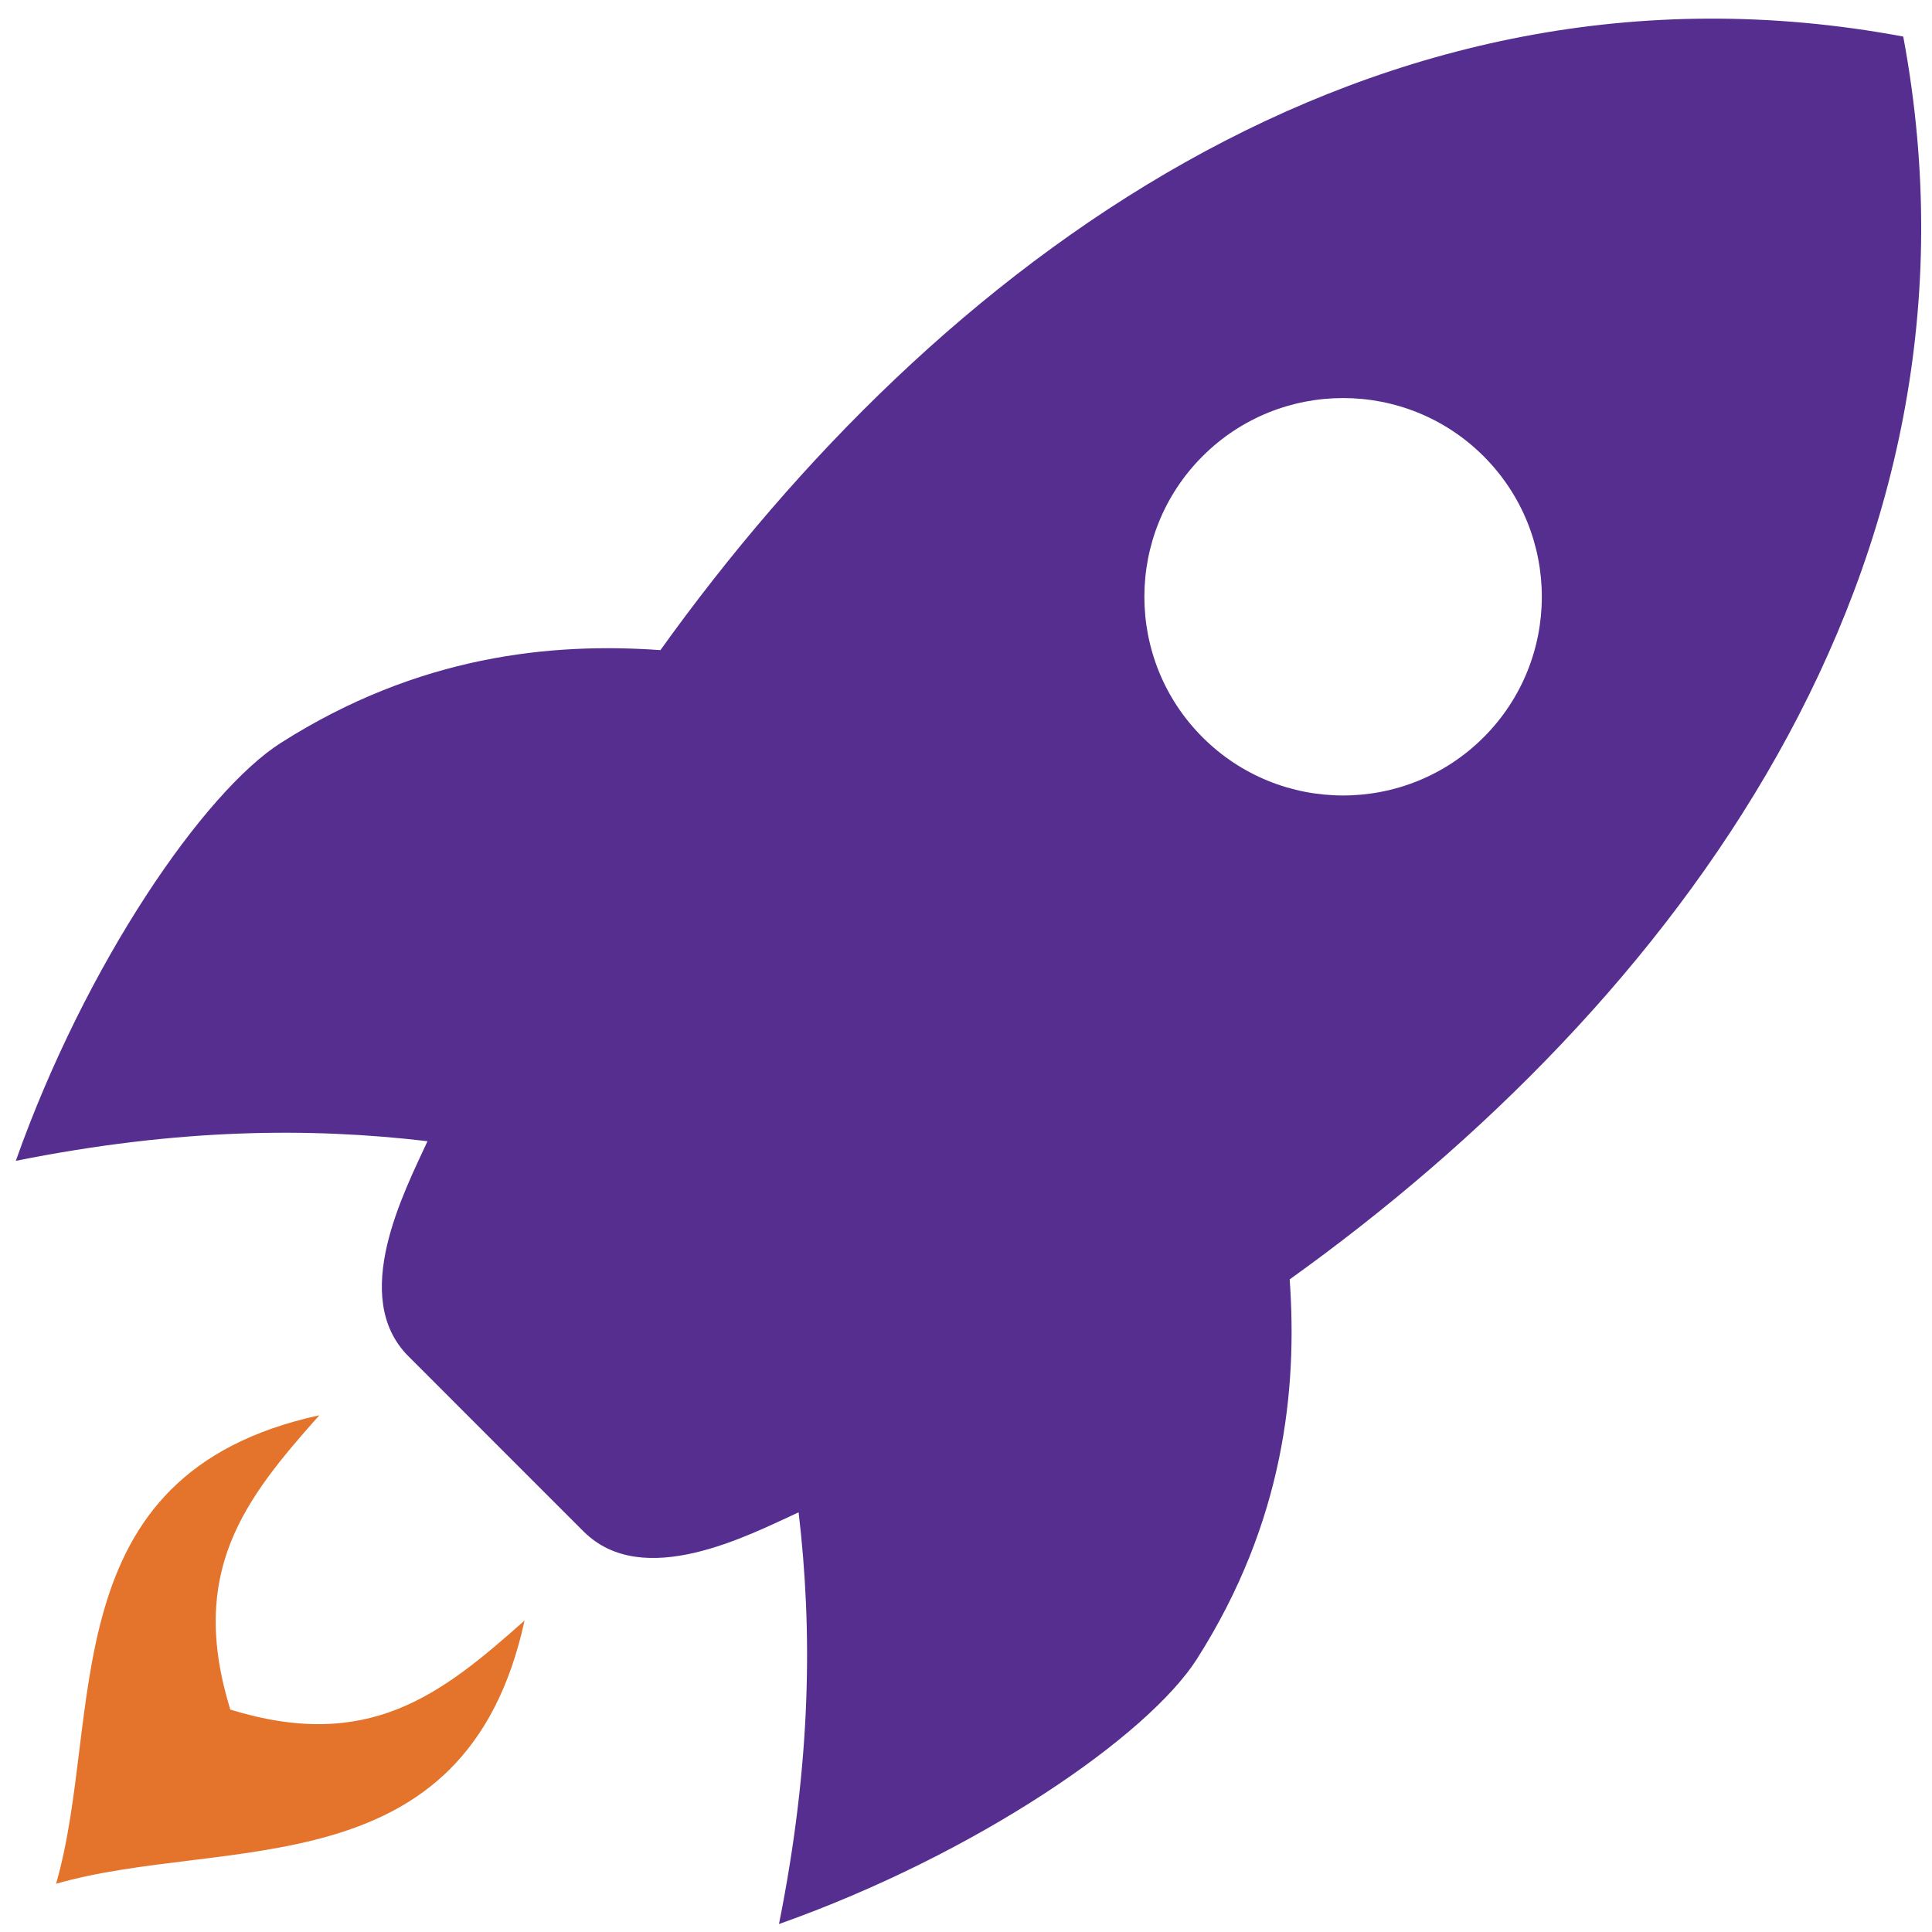
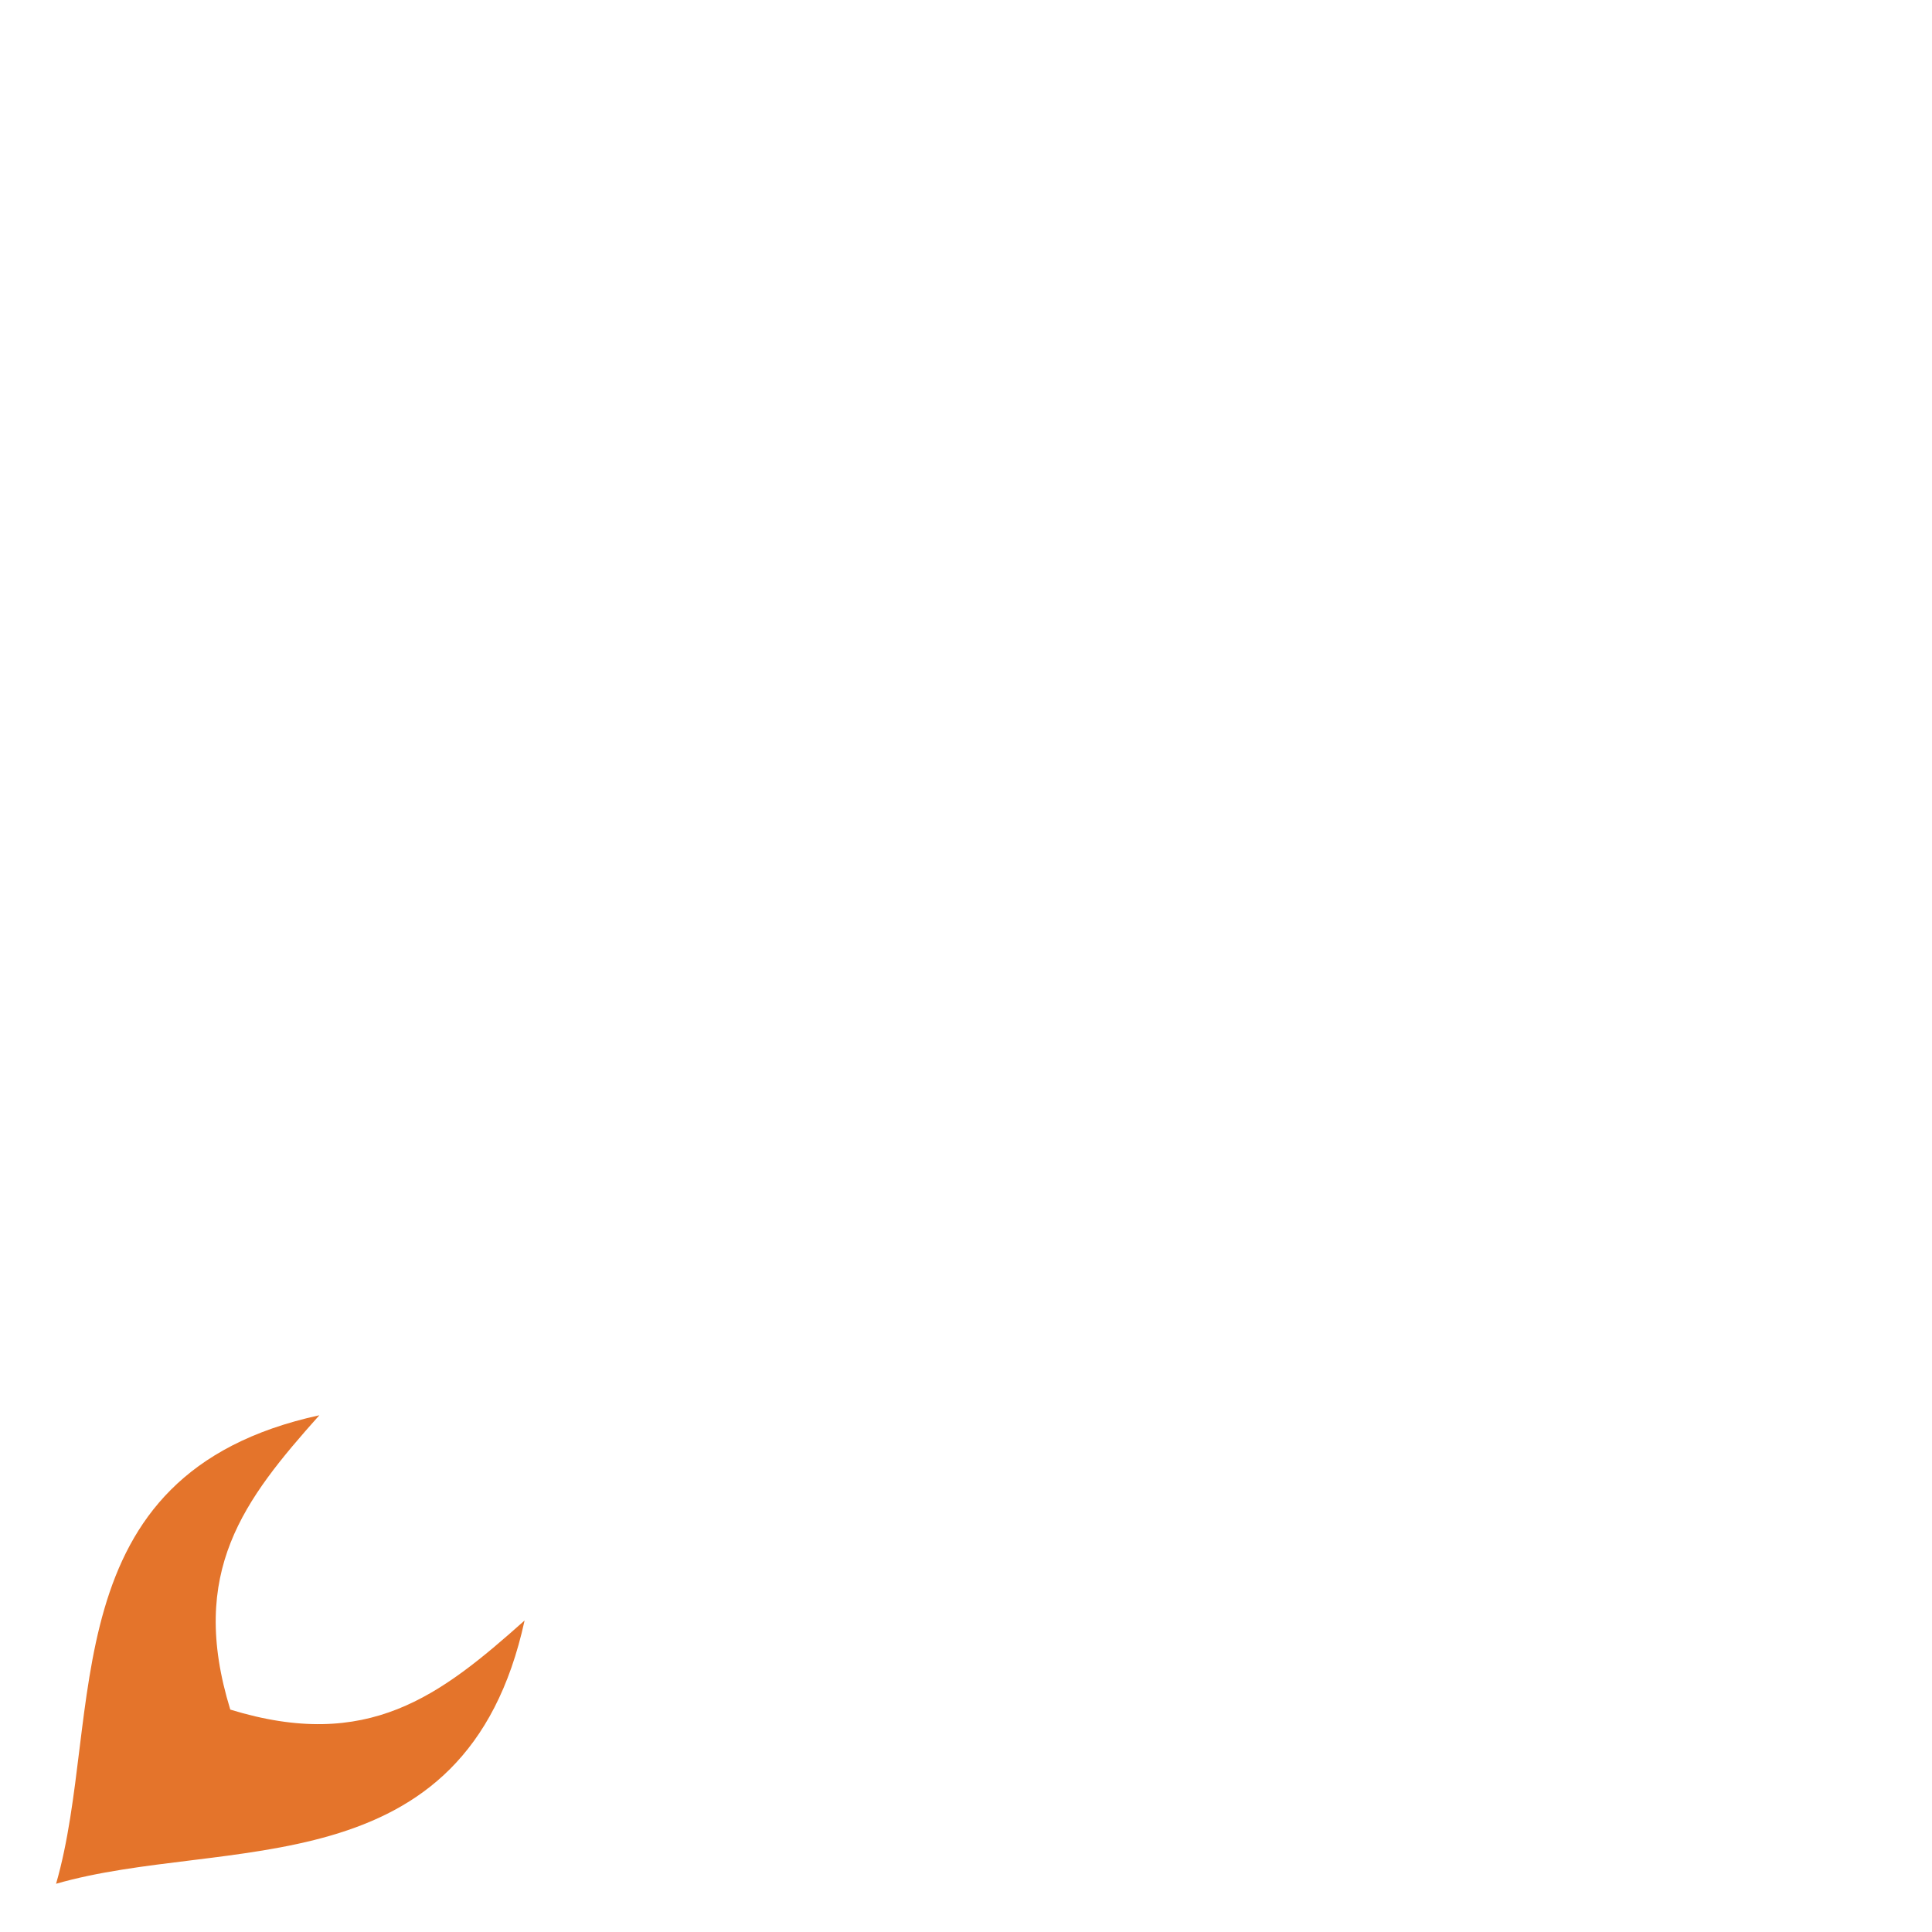
<svg xmlns="http://www.w3.org/2000/svg" version="1.1" id="Layer_1" x="0px" y="0px" viewBox="0 0 512 512" style="enable-background:new 0 0 512 512;" xml:space="preserve">
  <style type="text/css">
	.st0{fill-rule:evenodd;clip-rule:evenodd;fill:#552E8F;}
	.st1{fill-rule:evenodd;clip-rule:evenodd;fill:#E4742B;}
</style>
-   <path class="st0" d="M504.38,9.69C363.27-16.69,247.77,70.74,175.02,172.29c-29.02-2.07-64.18,1.42-100.56,24.56  c-20.34,12.94-51.7,58.36-70.27,110.78c43.29-8.66,78.12-8.85,109.1-5.2c-6.11,13.33-20.79,41.26-5.05,57l23.2,23.21l23.2,23.2  c15.74,15.74,43.67,1.05,57-5.06c3.65,30.99,3.46,65.81-5.2,109.11c52.41-18.57,97.84-49.93,110.78-70.28  c23.13-36.38,26.62-71.54,24.56-100.56C443.33,266.3,530.77,150.8,504.38,9.69z M318.69,195.39c-20.56-20.56-20.56-53.92,0-74.48  c20.56-20.56,53.92-20.56,74.49,0c20.56,20.56,20.56,53.92,0,74.48C372.6,215.95,339.25,215.95,318.69,195.39z" />
  <path class="st1" d="M84.63,375.06c-71.7,15.64-56.93,79.69-69.77,124.16c44.48-12.84,108.52,1.93,124.16-69.77  c-22.41,19.97-41.5,34.82-77.99,23.61C49.81,416.56,64.65,397.47,84.63,375.06L84.63,375.06z" />
</svg>